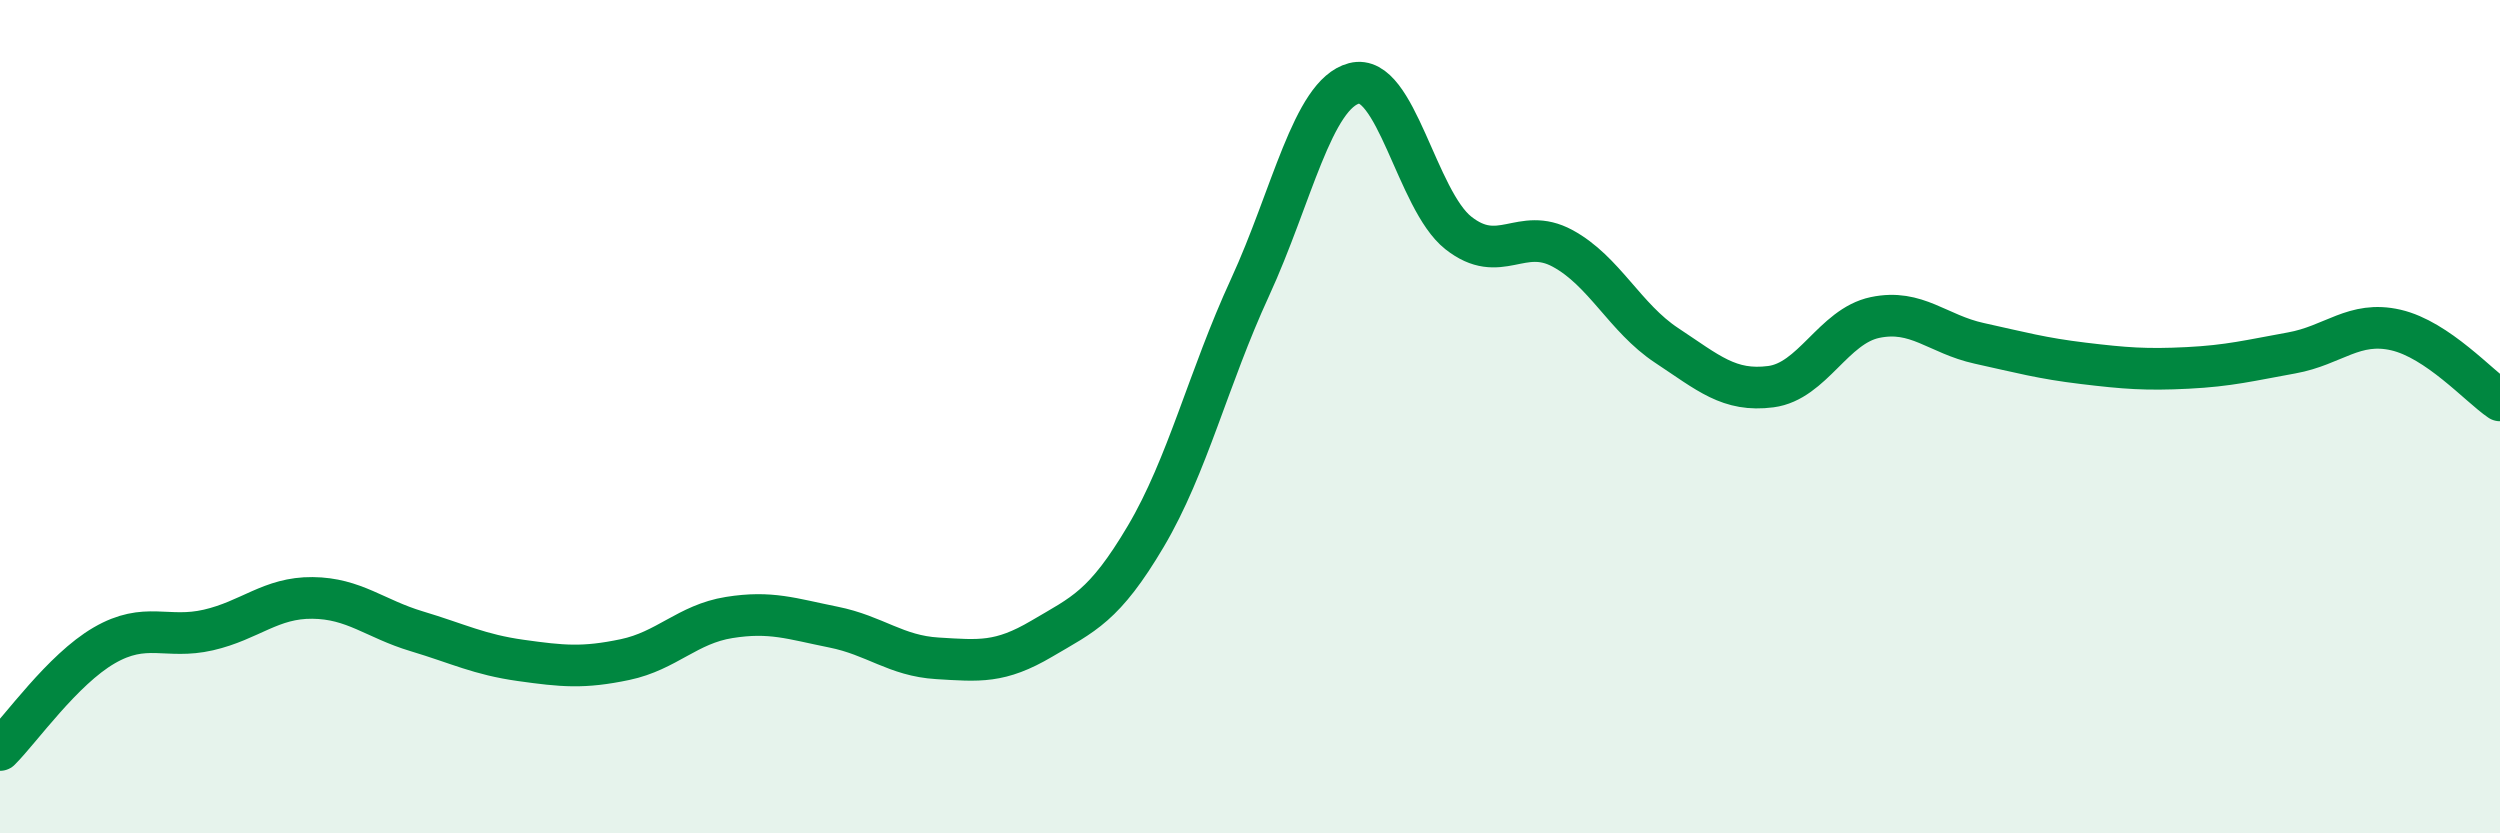
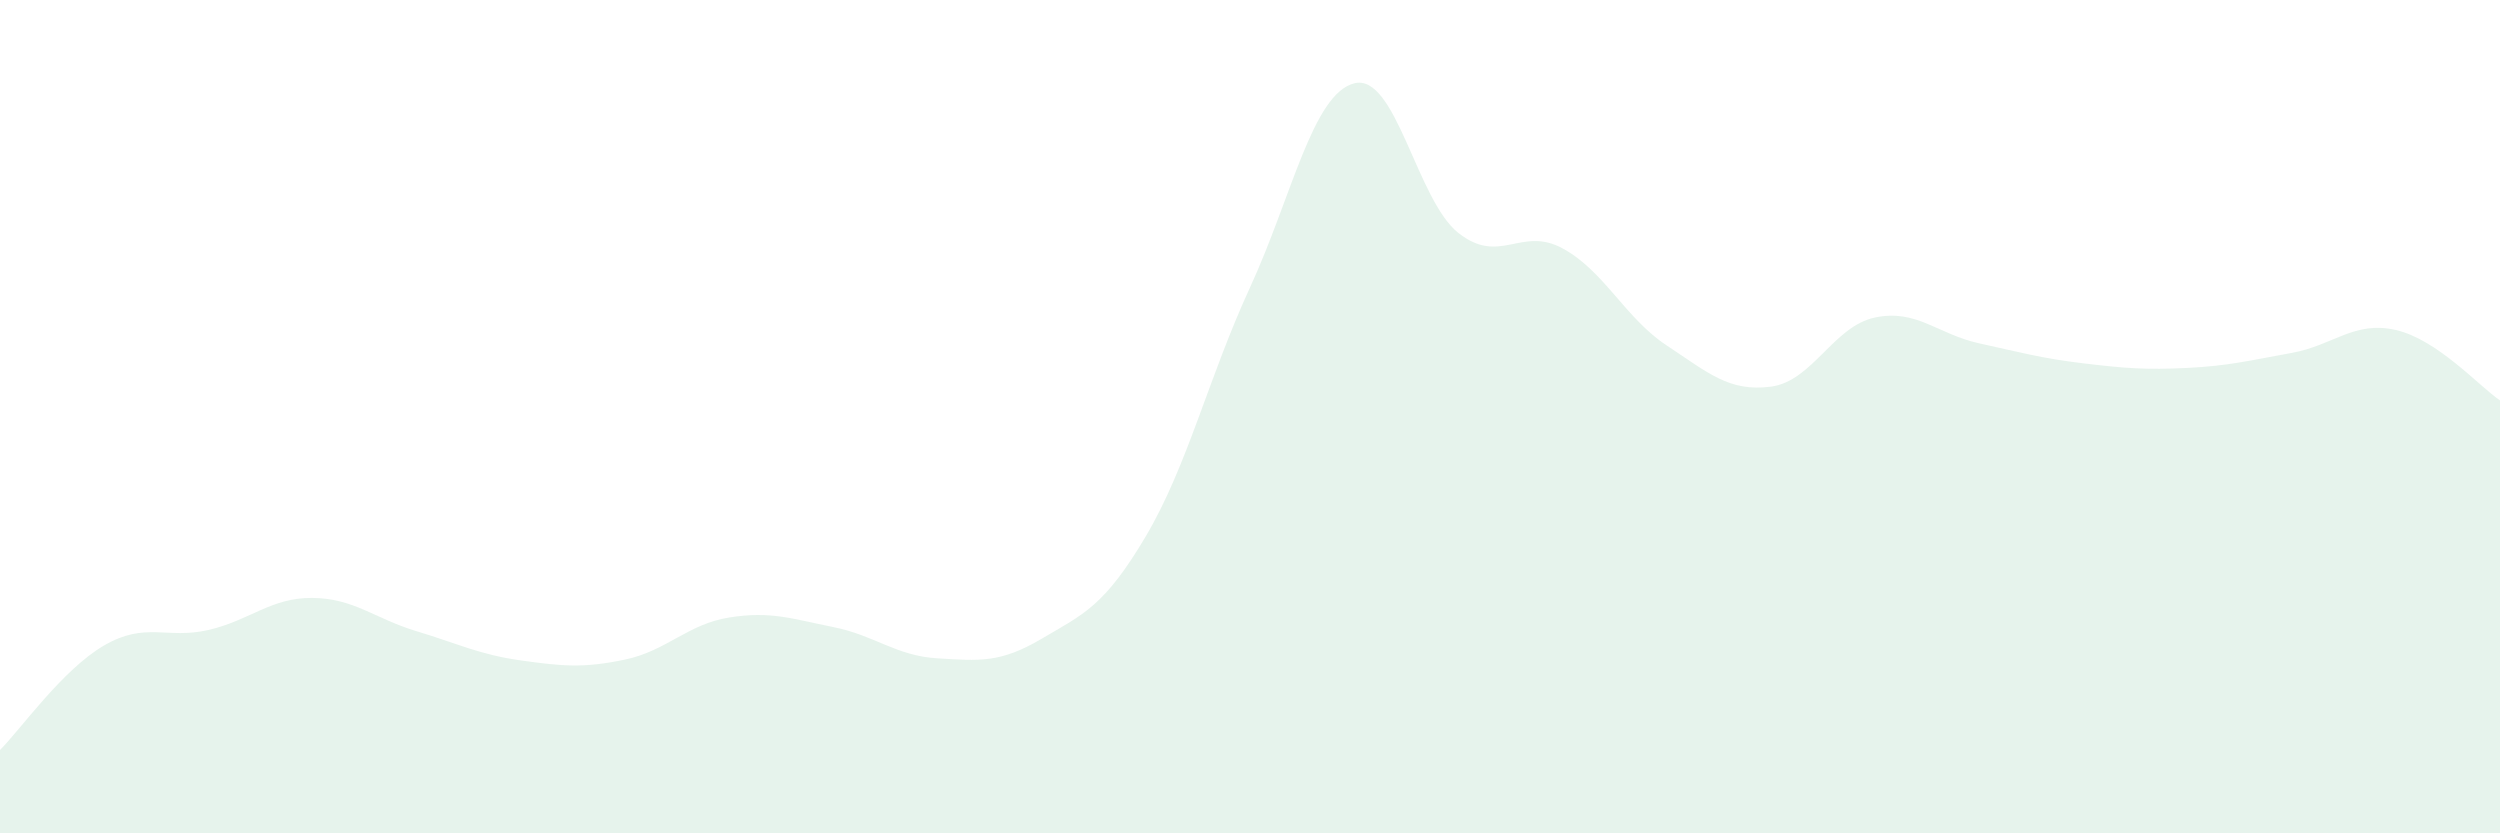
<svg xmlns="http://www.w3.org/2000/svg" width="60" height="20" viewBox="0 0 60 20">
  <path d="M 0,18 C 0.5,17.5 1.5,16.07 2.5,15.49 C 3.5,14.91 4,15.35 5,15.12 C 6,14.89 6.5,14.34 7.5,14.35 C 8.5,14.36 9,14.85 10,15.15 C 11,15.45 11.5,15.71 12.5,15.85 C 13.5,15.99 14,16.04 15,15.83 C 16,15.62 16.5,14.98 17.5,14.82 C 18.5,14.66 19,14.85 20,15.05 C 21,15.25 21.5,15.74 22.5,15.8 C 23.5,15.86 24,15.92 25,15.33 C 26,14.74 26.5,14.56 27.5,12.87 C 28.5,11.18 29,9.07 30,6.9 C 31,4.73 31.5,2.26 32.5,2 C 33.5,1.74 34,4.8 35,5.59 C 36,6.38 36.5,5.42 37.5,5.96 C 38.5,6.5 39,7.63 40,8.29 C 41,8.95 41.5,9.41 42.5,9.28 C 43.5,9.15 44,7.83 45,7.62 C 46,7.41 46.5,8.02 47.5,8.24 C 48.5,8.46 49,8.6 50,8.72 C 51,8.84 51.5,8.88 52.5,8.83 C 53.5,8.78 54,8.65 55,8.47 C 56,8.29 56.5,7.69 57.5,7.92 C 58.5,8.15 59.5,9.27 60,9.61L60 20L0 20Z" fill="#008740" opacity="0.1" stroke-linecap="round" stroke-linejoin="round" />
-   <path d="M 0,18 C 0.5,17.5 1.5,16.07 2.5,15.49 C 3.5,14.91 4,15.35 5,15.12 C 6,14.89 6.5,14.34 7.5,14.35 C 8.5,14.36 9,14.85 10,15.15 C 11,15.45 11.5,15.71 12.5,15.85 C 13.5,15.99 14,16.04 15,15.83 C 16,15.62 16.5,14.98 17.5,14.82 C 18.5,14.66 19,14.85 20,15.05 C 21,15.25 21.5,15.74 22.5,15.8 C 23.5,15.86 24,15.92 25,15.33 C 26,14.74 26.5,14.56 27.5,12.87 C 28.5,11.18 29,9.07 30,6.9 C 31,4.73 31.5,2.26 32.5,2 C 33.5,1.74 34,4.8 35,5.59 C 36,6.38 36.5,5.42 37.5,5.96 C 38.5,6.5 39,7.63 40,8.29 C 41,8.95 41.5,9.41 42.5,9.28 C 43.5,9.15 44,7.83 45,7.62 C 46,7.41 46.5,8.02 47.5,8.24 C 48.5,8.46 49,8.6 50,8.72 C 51,8.84 51.5,8.88 52.5,8.83 C 53.5,8.78 54,8.65 55,8.47 C 56,8.29 56.5,7.69 57.5,7.92 C 58.5,8.15 59.5,9.27 60,9.61" stroke="#008740" stroke-width="1" fill="none" stroke-linecap="round" stroke-linejoin="round" />
</svg>